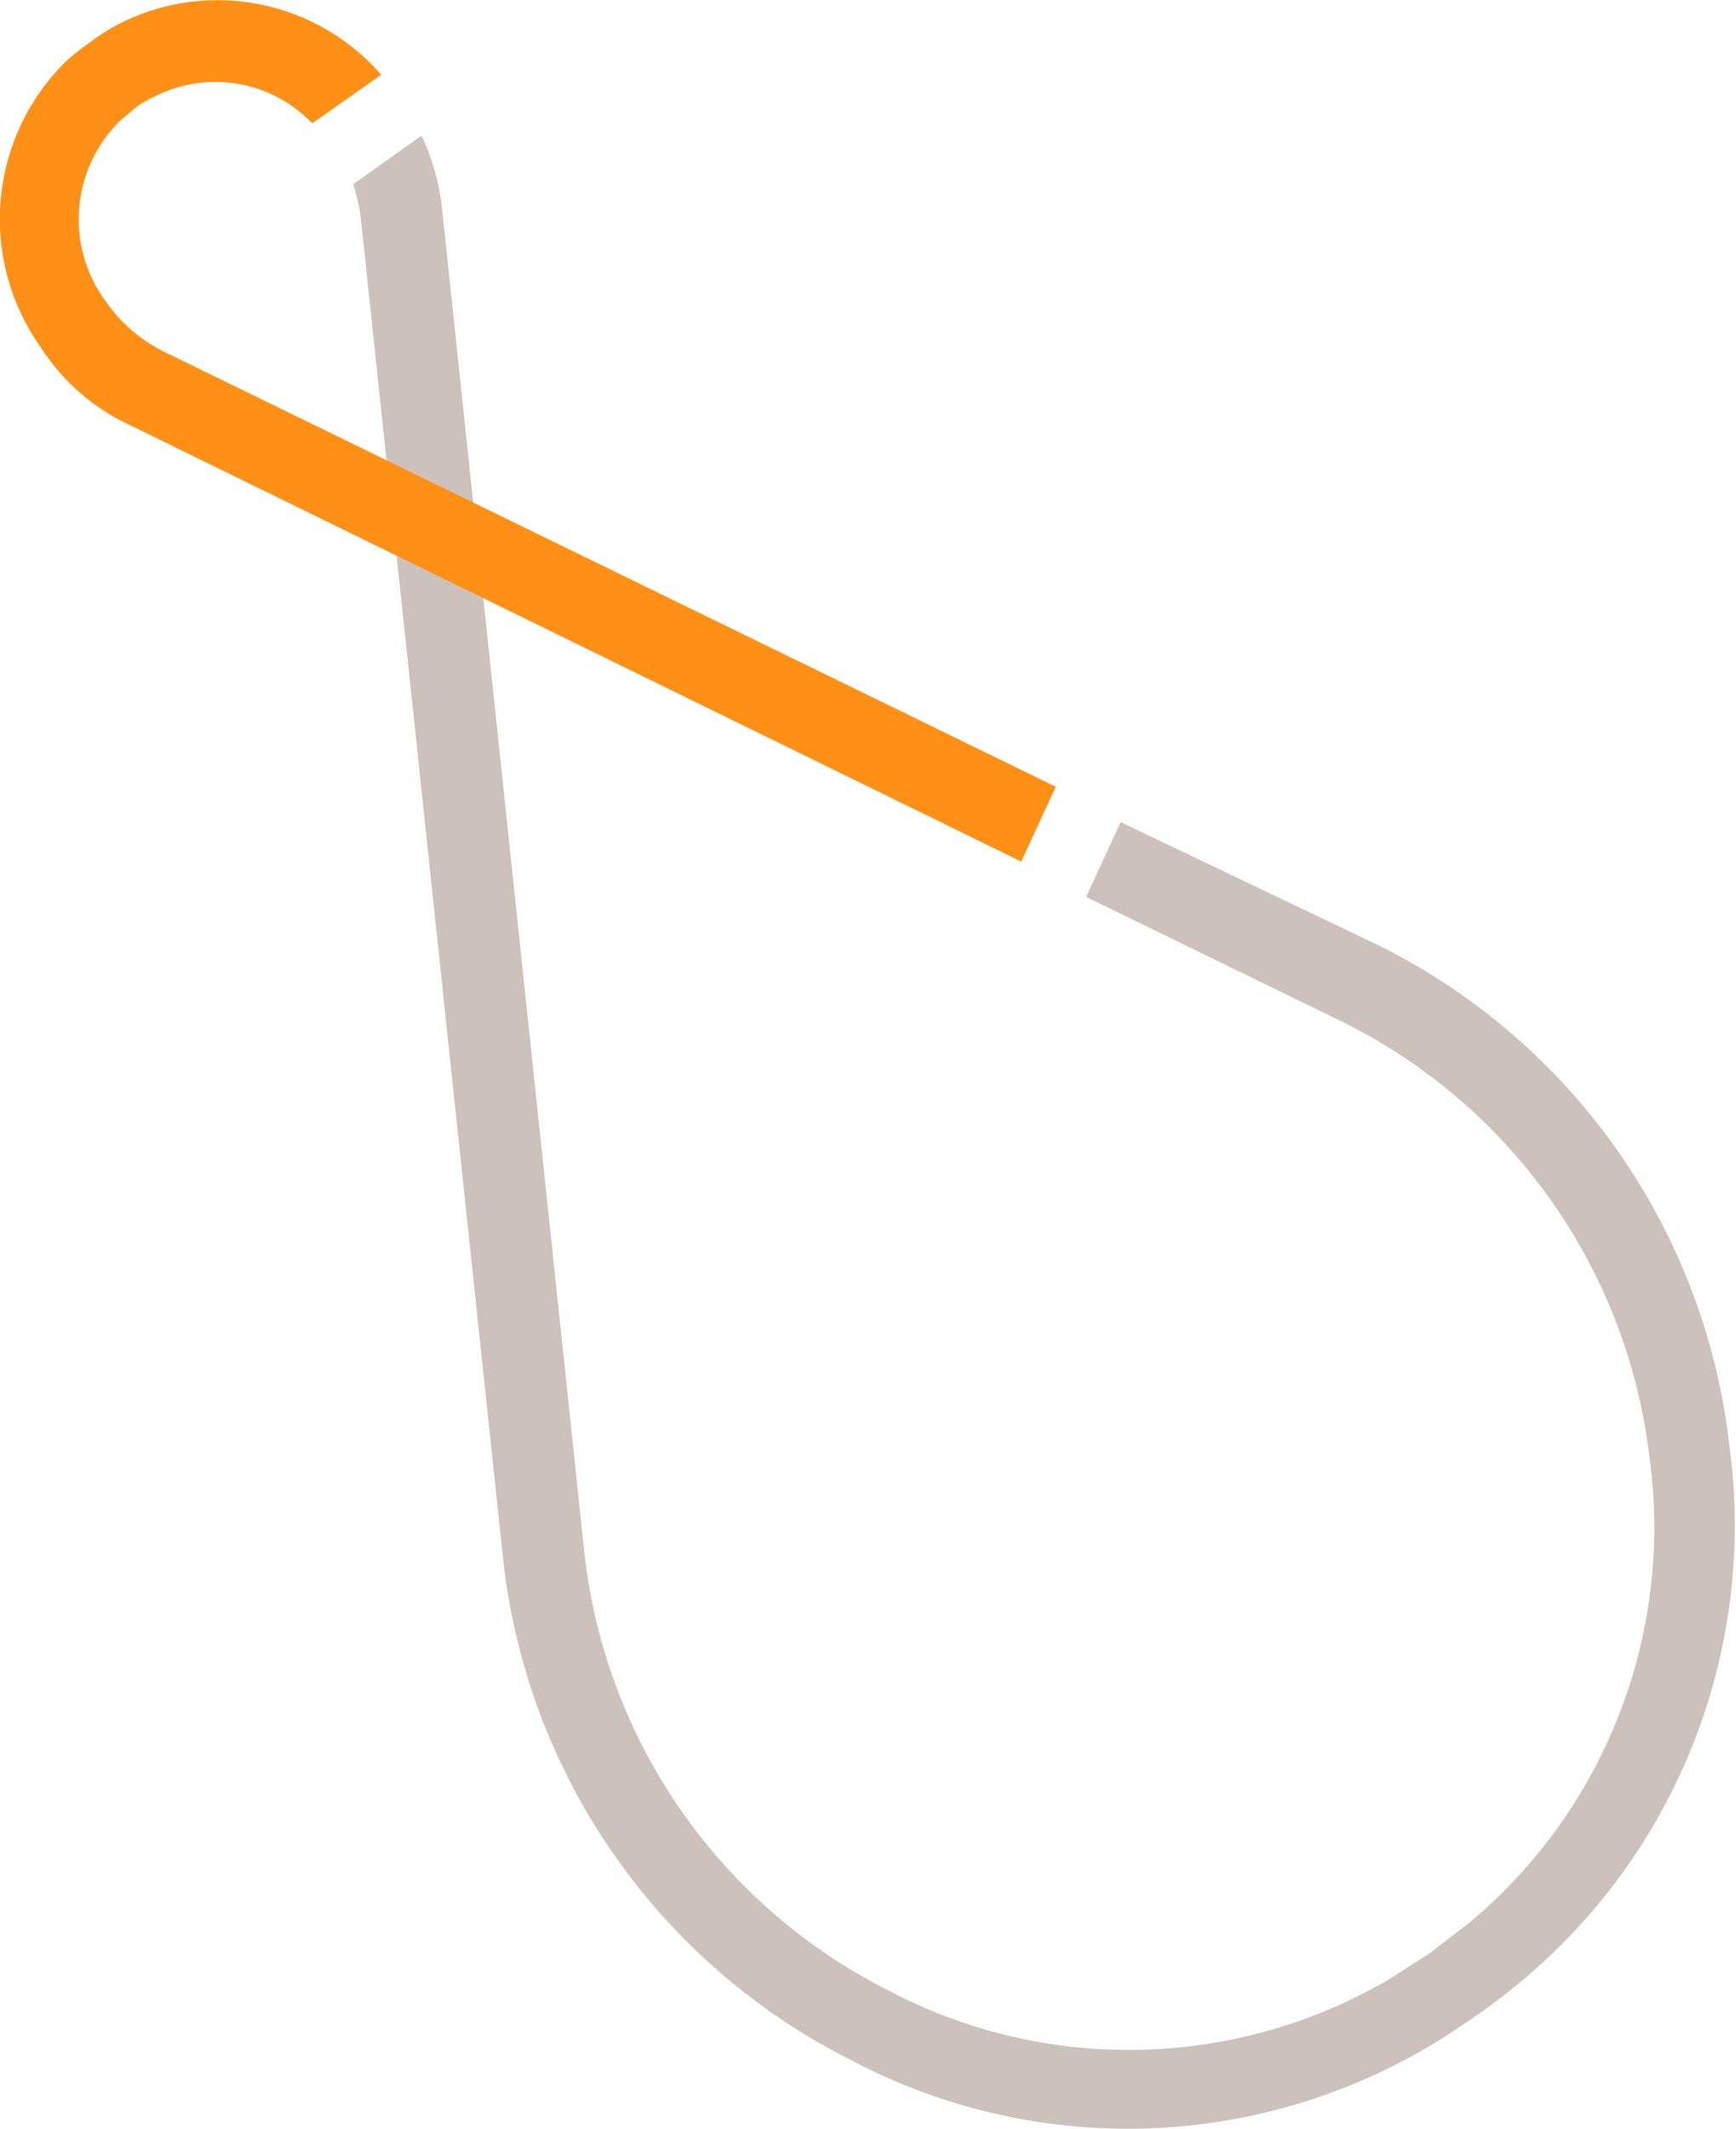
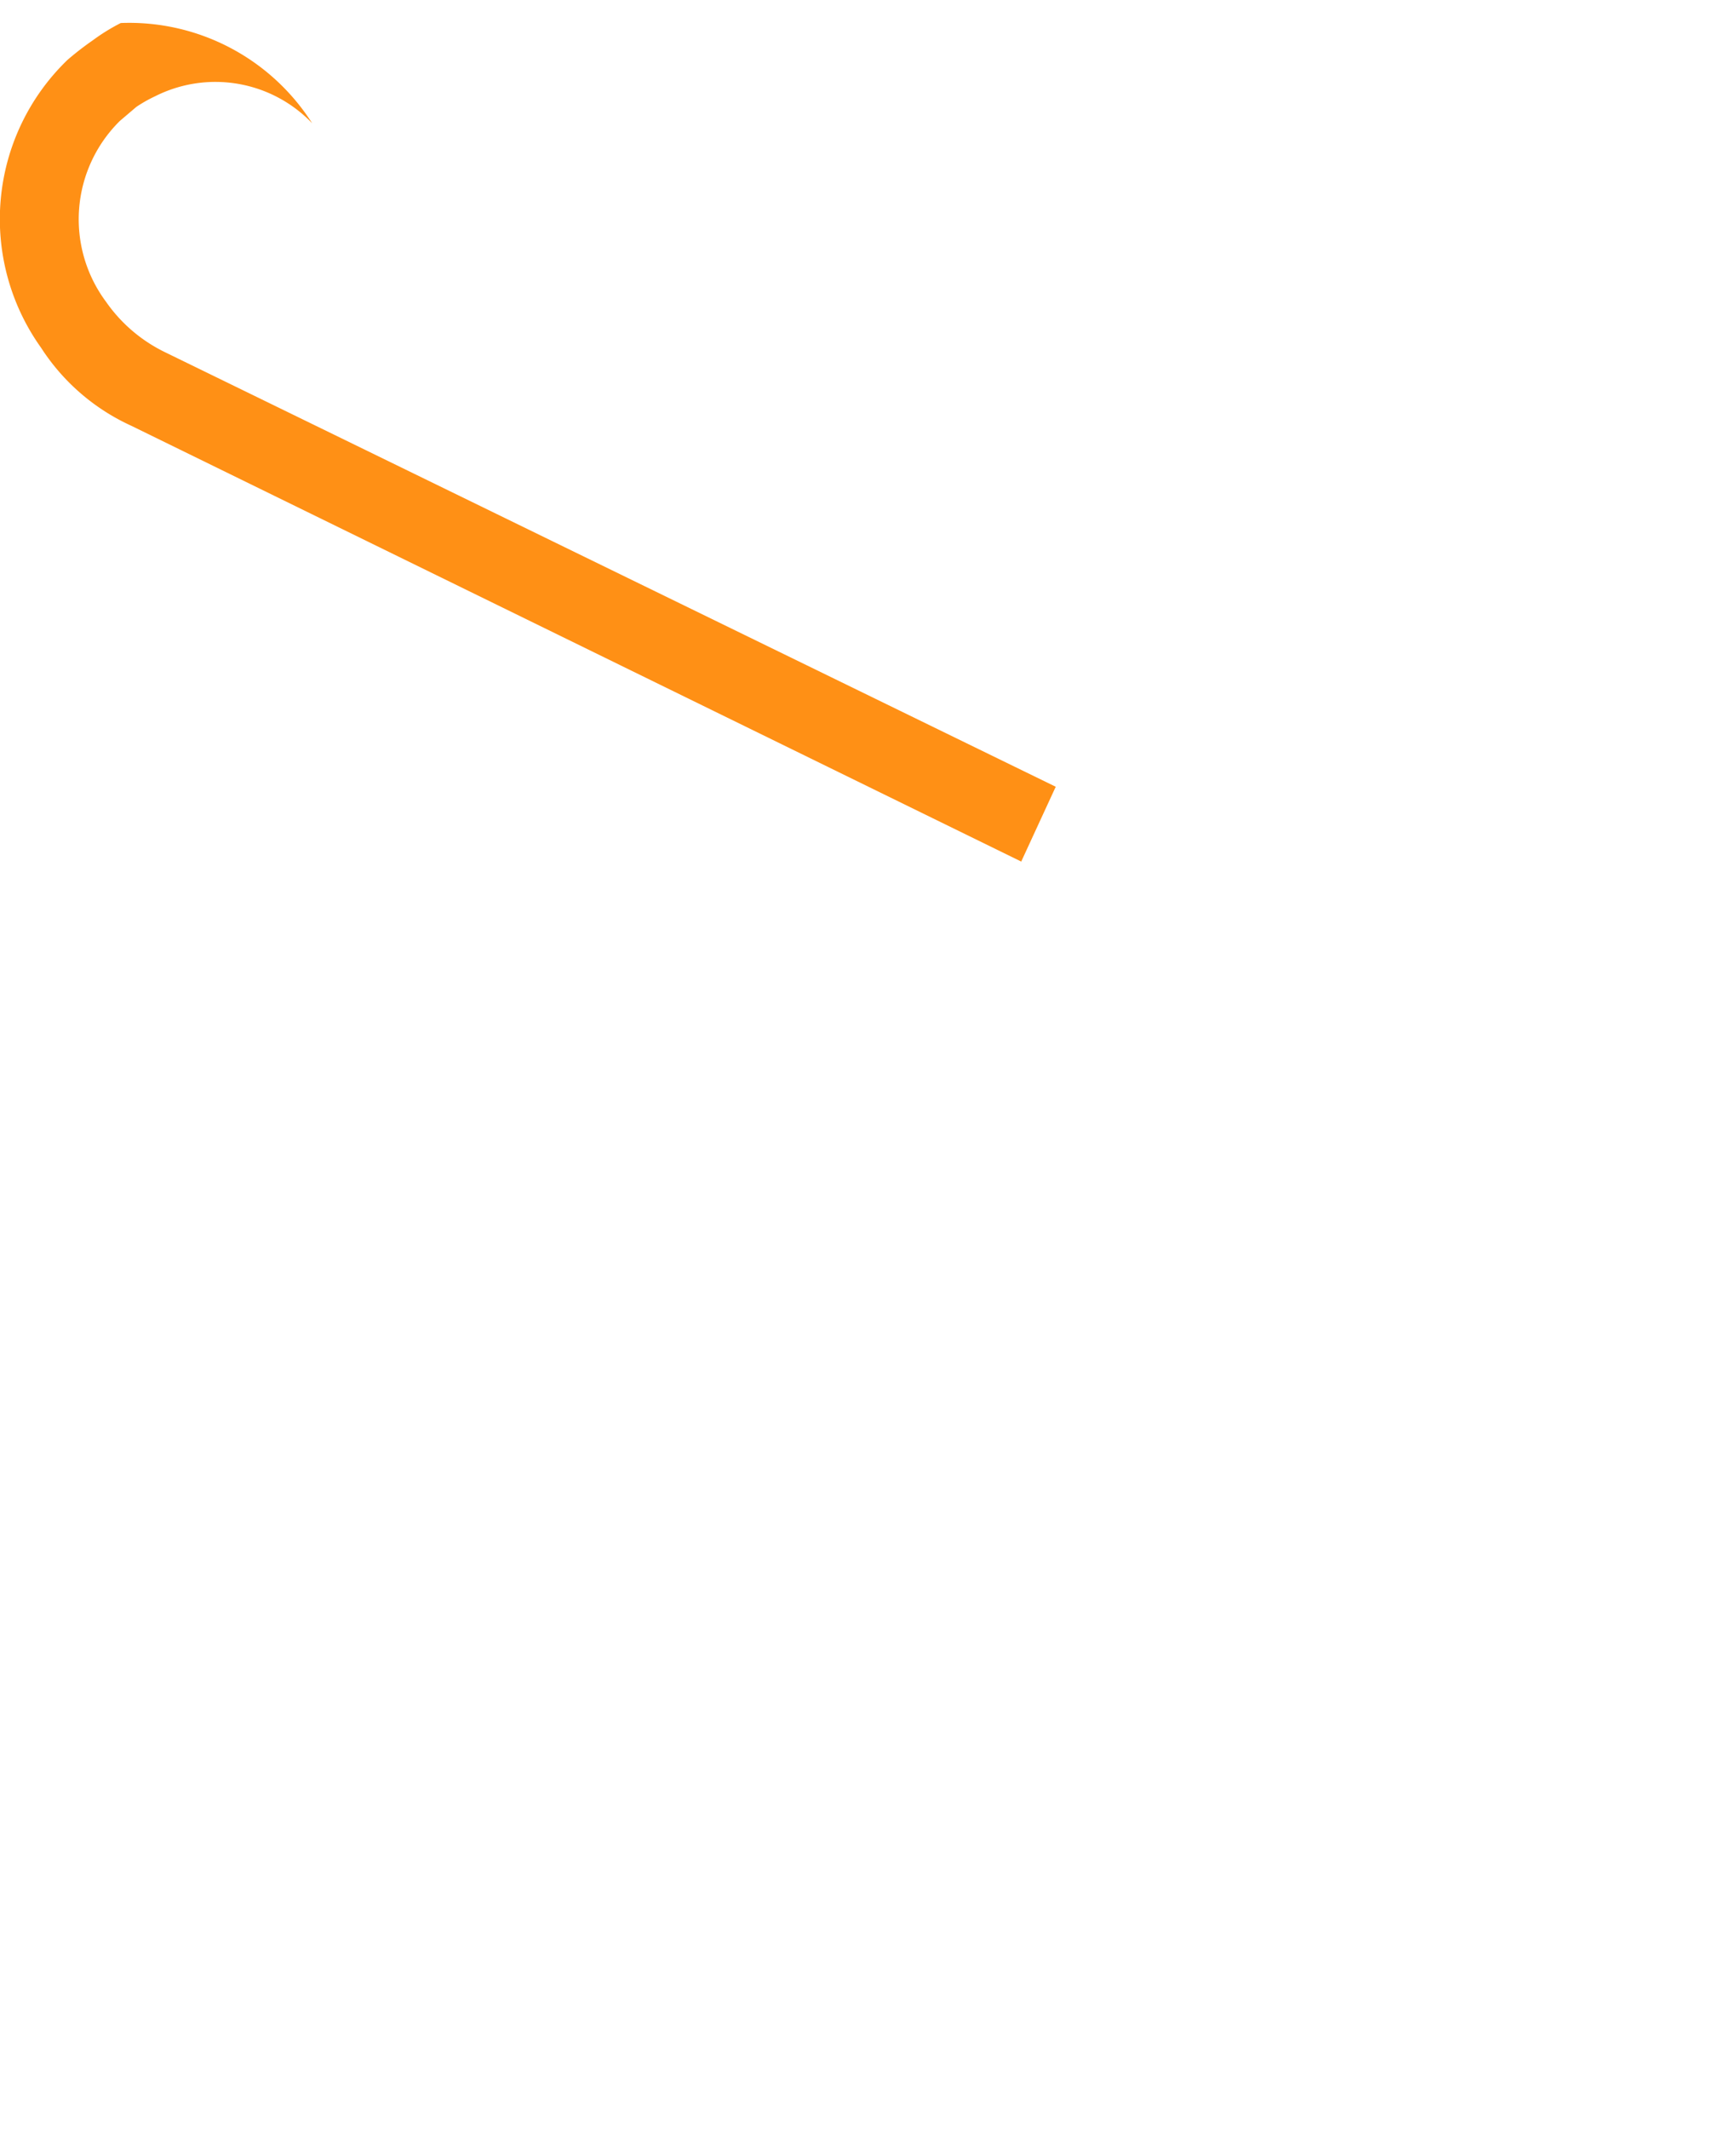
<svg xmlns="http://www.w3.org/2000/svg" viewBox="0 0 21.13 25.9">
  <defs>
    <style>.cls-1{fill:#ccc2bb;}.cls-2{fill:#ff9015;}</style>
  </defs>
  <title>logo-alt-3</title>
  <g id="Layer_2" data-name="Layer 2">
    <g id="Layer_1-2" data-name="Layer 1">
-       <path class="cls-1" d="M4.3,2.24a2.59,2.59,0,0,1,.09.4L6.12,18.93a7.77,7.77,0,0,0,4.26,6.14,7.21,7.21,0,0,0,7-.17c.19-.11.38-.24.57-.37s.36-.26.53-.4a7.21,7.21,0,0,0,2.57-6.54,7.77,7.77,0,0,0-4.31-6.11L13.64,10l-.42.91,3.1,1.51a6.8,6.8,0,0,1,3.76,5.33,6.26,6.26,0,0,1-2.21,5.65l-.47.36-.5.32a6.27,6.27,0,0,1-6.07.14,6.8,6.8,0,0,1-3.72-5.36L5.38,2.53a2.76,2.76,0,0,0-.25-.88Z" />
-       <path class="cls-2" d="M.82.73A2.69,2.69,0,0,0,.5,4.23a2.58,2.58,0,0,0,1.1.95l10.83,5.3.42-.91L2,4.28a1.87,1.87,0,0,1-.71-.61,1.68,1.68,0,0,1,.17-2.2l.2-.17a1.71,1.71,0,0,1,.23-.13A1.63,1.63,0,0,1,3.8,1.5L4.64.91A2.64,2.64,0,0,0,1.47.28a2.39,2.39,0,0,0-.34.21A3.65,3.65,0,0,0,.82.73" />
+       <path class="cls-2" d="M.82.73A2.69,2.69,0,0,0,.5,4.23a2.58,2.58,0,0,0,1.1.95l10.83,5.3.42-.91L2,4.28a1.87,1.87,0,0,1-.71-.61,1.68,1.68,0,0,1,.17-2.2l.2-.17a1.71,1.71,0,0,1,.23-.13A1.63,1.63,0,0,1,3.8,1.5A2.64,2.64,0,0,0,1.47.28a2.39,2.39,0,0,0-.34.21A3.65,3.65,0,0,0,.82.73" />
    </g>
  </g>
</svg>